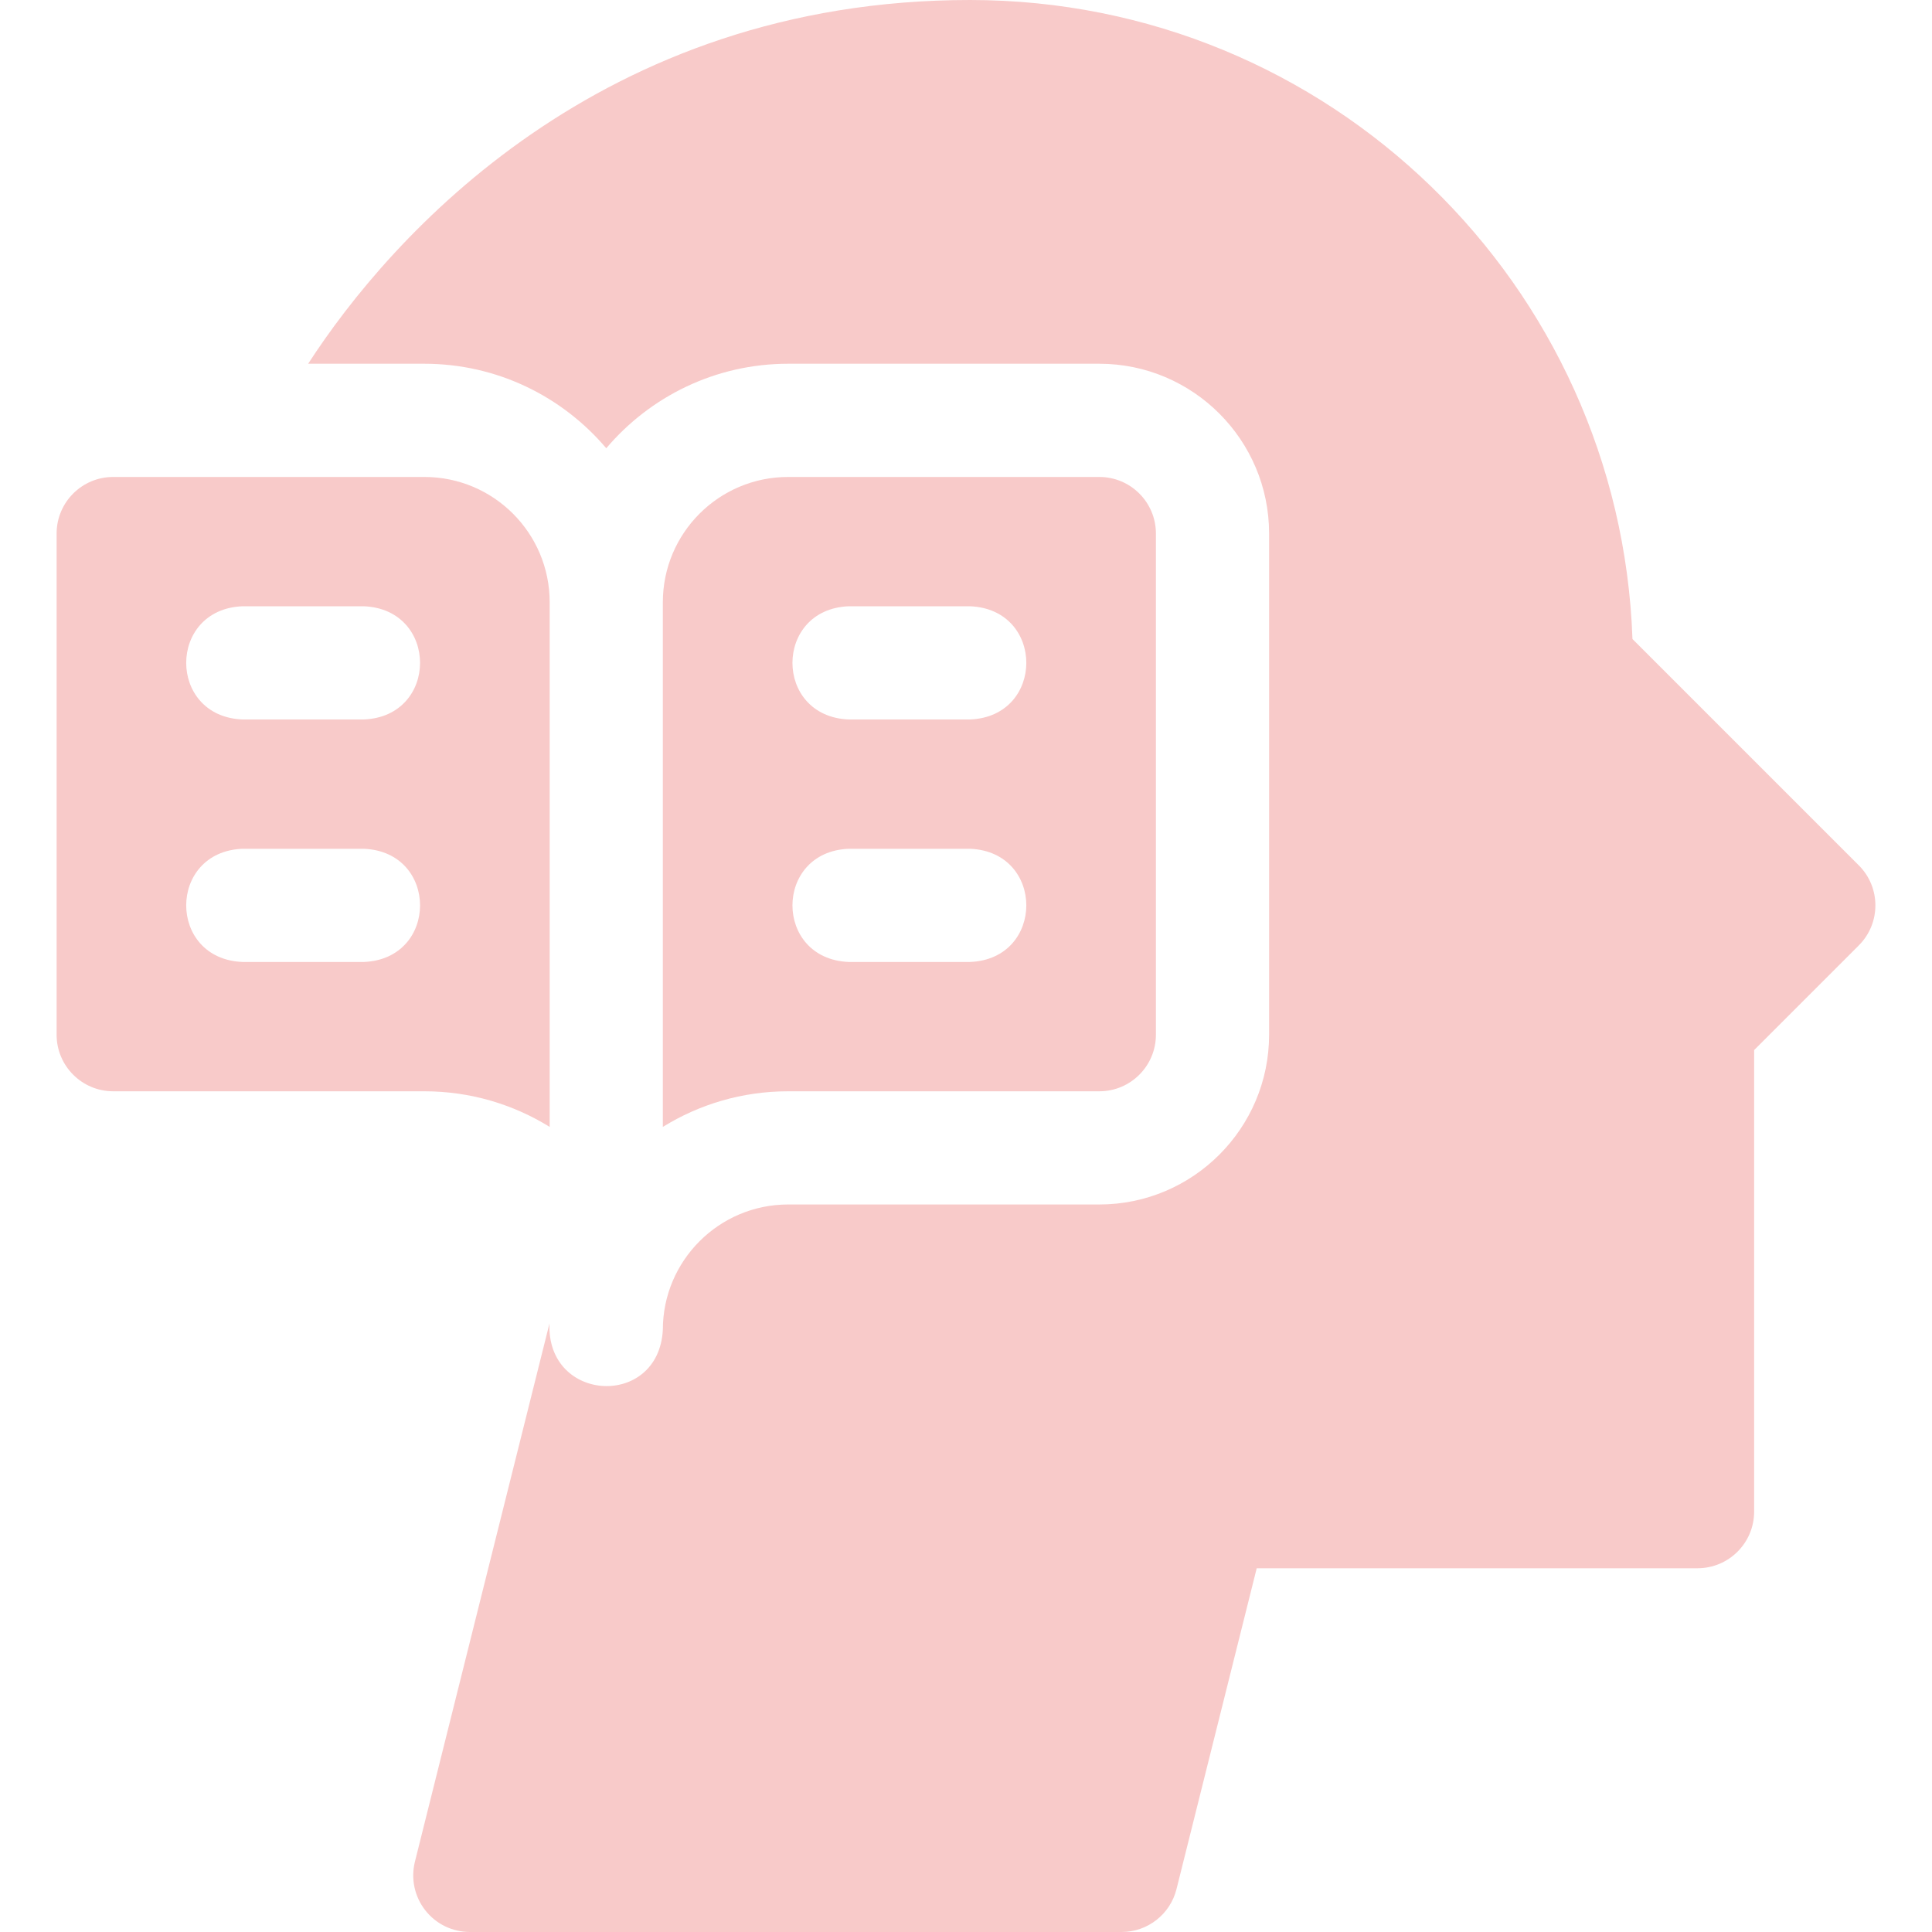
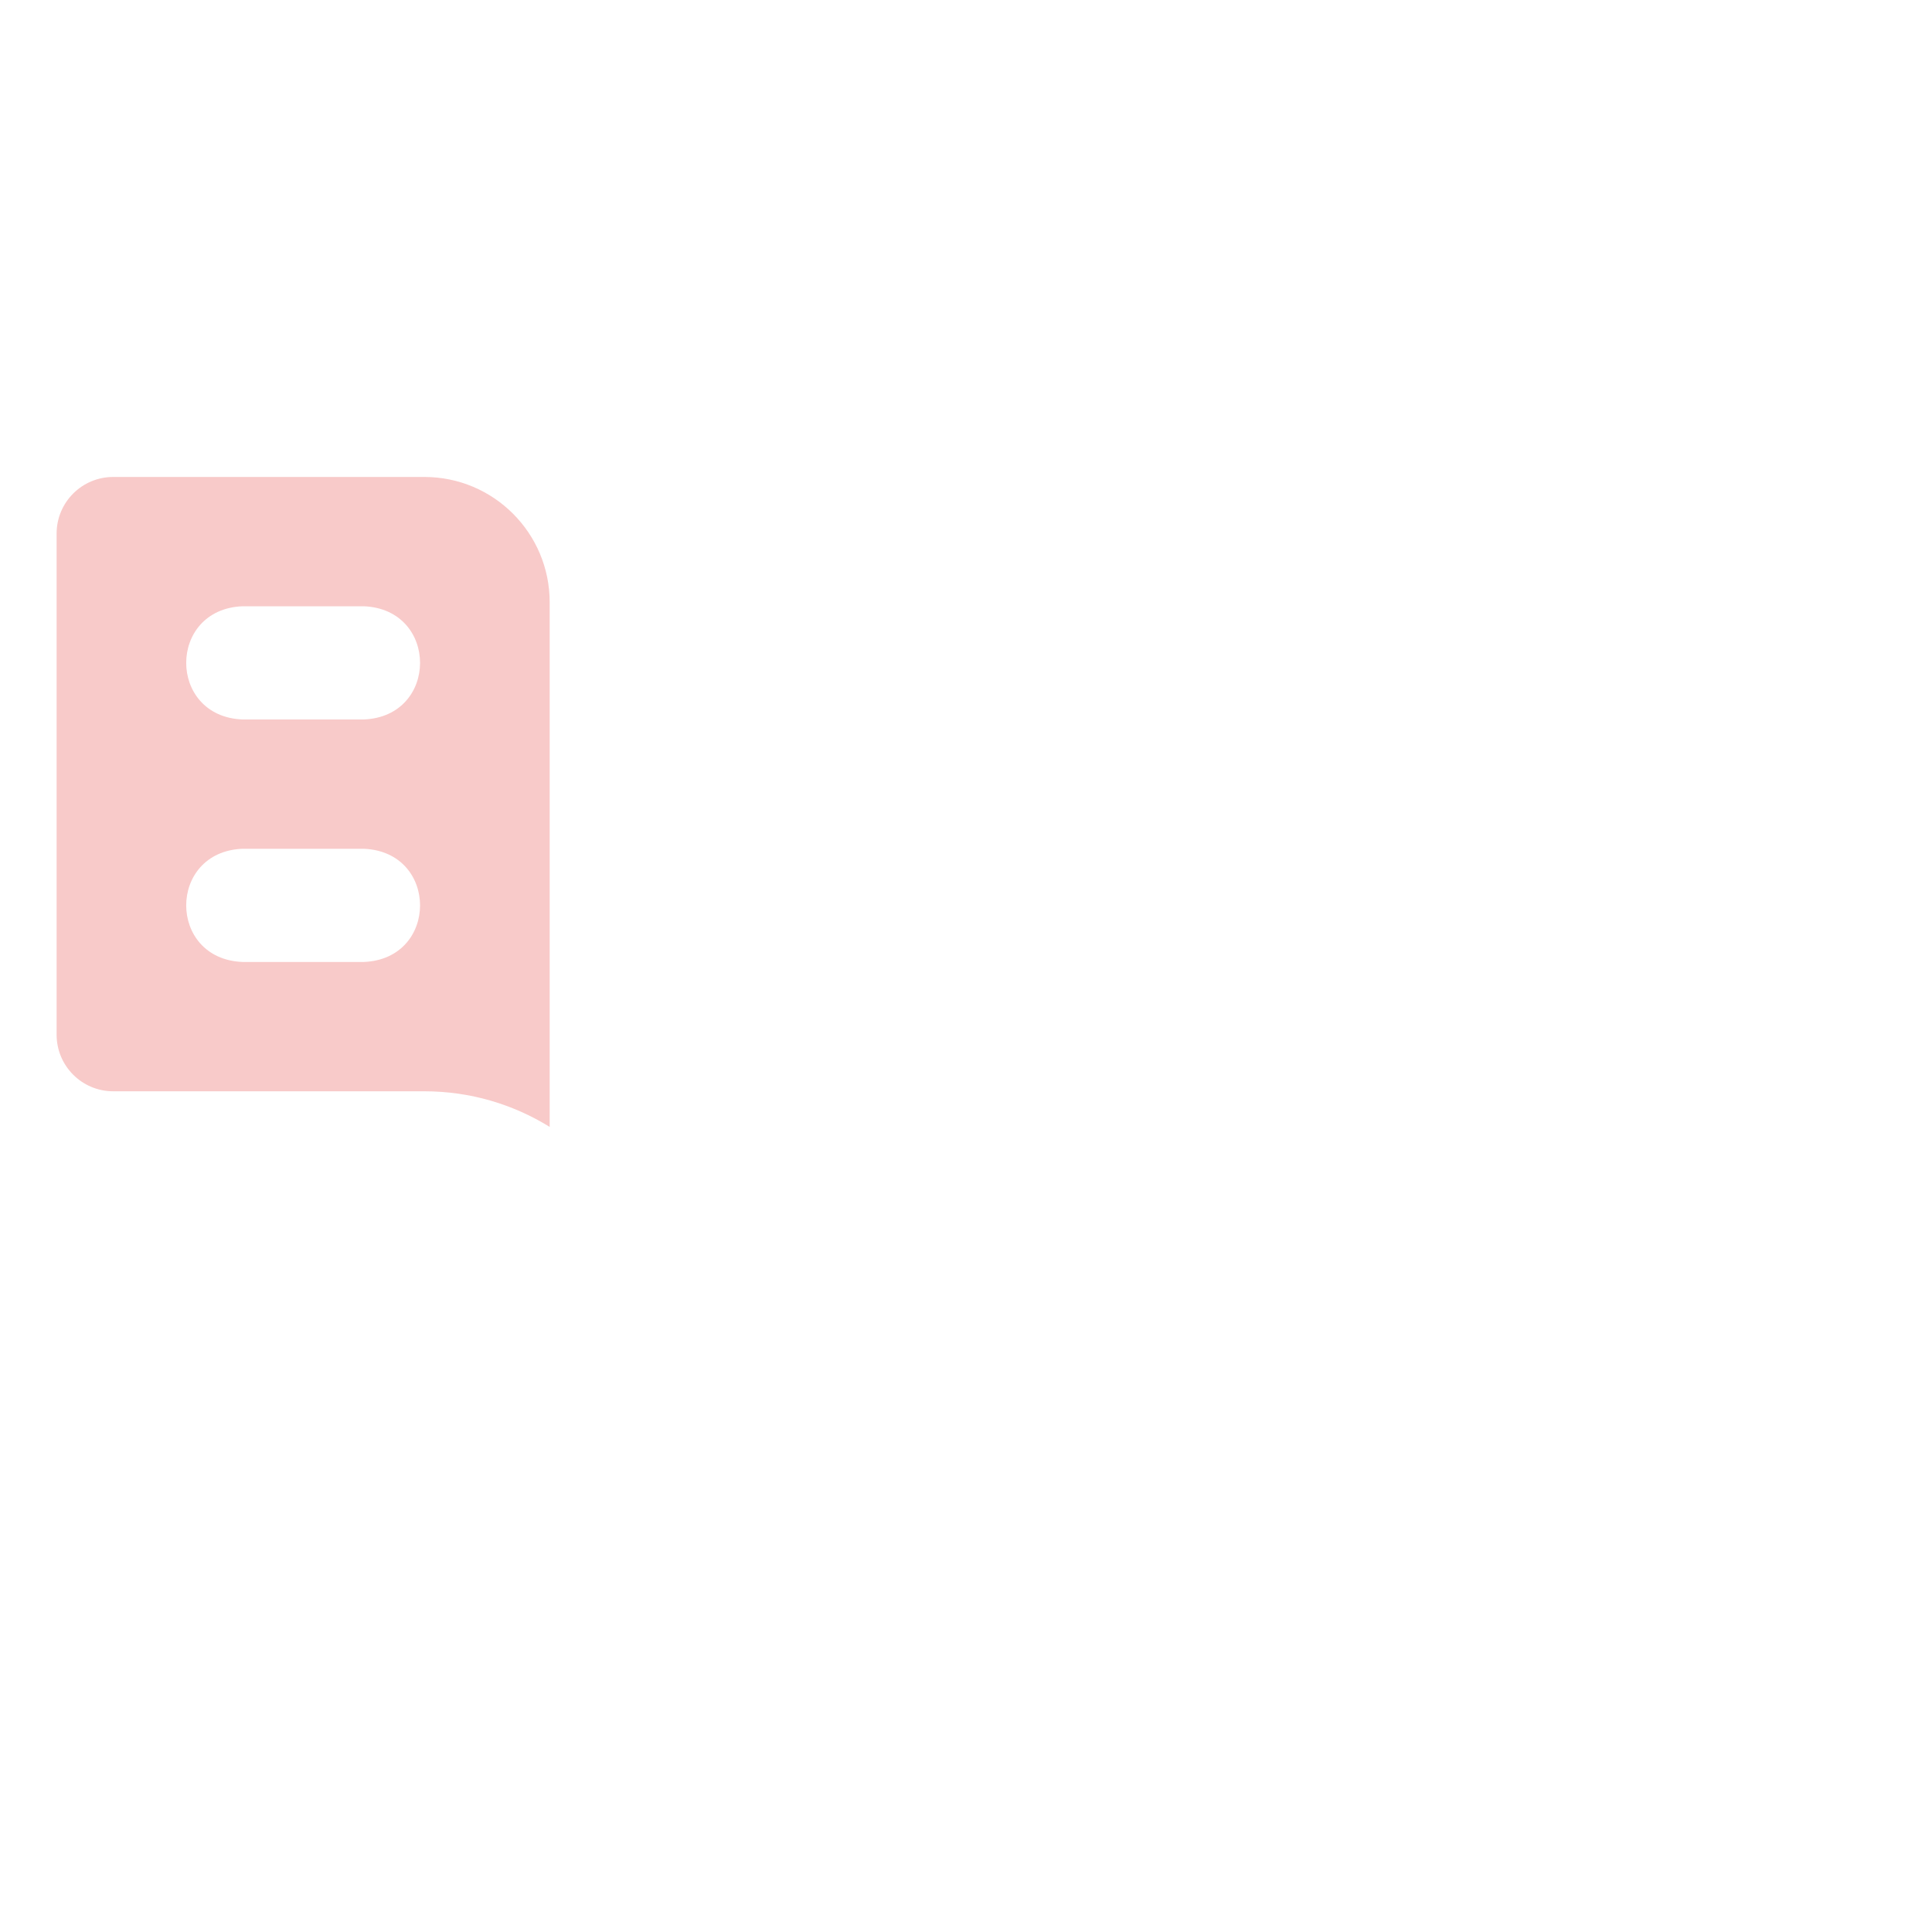
<svg xmlns="http://www.w3.org/2000/svg" width="80" height="80" viewBox="0 0 80 80" fill="none">
  <path d="M22.761 46.663V24.938C22.761 22.073 20.438 19.75 17.573 19.75H4.688C3.393 19.75 2.344 20.799 2.344 22.094V42.844C2.344 44.138 3.393 45.188 4.688 45.188H17.573C19.474 45.188 21.252 45.728 22.761 46.663ZM15.062 39.833H10.042C6.932 39.709 6.934 35.269 10.042 35.146H15.062C18.172 35.27 18.17 39.711 15.062 39.833ZM15.062 29.792H10.042C6.932 29.668 6.934 25.227 10.042 25.104H15.062C18.172 25.228 18.17 29.669 15.062 29.792Z" fill="#F8CAC9" />
-   <path d="M45.52 45.188C46.815 45.188 47.864 44.138 47.864 42.844V22.094C47.864 20.799 46.815 19.75 45.52 19.75H32.635C29.77 19.75 27.447 22.073 27.447 24.938V46.663C28.956 45.728 30.733 45.188 32.635 45.188H45.52ZM35.145 25.104H40.166C43.276 25.228 43.273 29.669 40.166 29.792H35.145C32.035 29.668 32.038 25.227 35.145 25.104ZM35.145 35.146H40.166C43.276 35.27 43.273 39.711 40.166 39.833H35.145C32.035 39.709 32.038 35.269 35.145 35.146Z" fill="#F8CAC9" />
-   <path d="M76.969 35.832L67.597 26.46C67.082 11.793 55.044 0 40.166 0C24.841 0 16.165 9.802 12.76 15.062H17.572C20.588 15.062 23.291 16.423 25.104 18.561C26.916 16.423 29.619 15.062 32.635 15.062H45.52C49.397 15.062 52.551 18.217 52.551 22.094V42.844C52.551 46.721 49.397 49.875 45.52 49.875H32.635C29.774 49.875 27.447 52.202 27.447 55.062C27.275 58.333 22.618 58.089 22.753 54.8L17.181 77.088C17.006 77.788 17.163 78.53 17.608 79.099C18.052 79.668 18.733 80 19.455 80H46.442C47.517 80 48.455 79.268 48.716 78.225L52.038 64.938H70.291C71.585 64.938 72.635 63.888 72.635 62.594V43.481L76.969 39.147C77.885 38.232 77.885 36.748 76.969 35.832Z" fill="#F8CAC9" />
</svg>